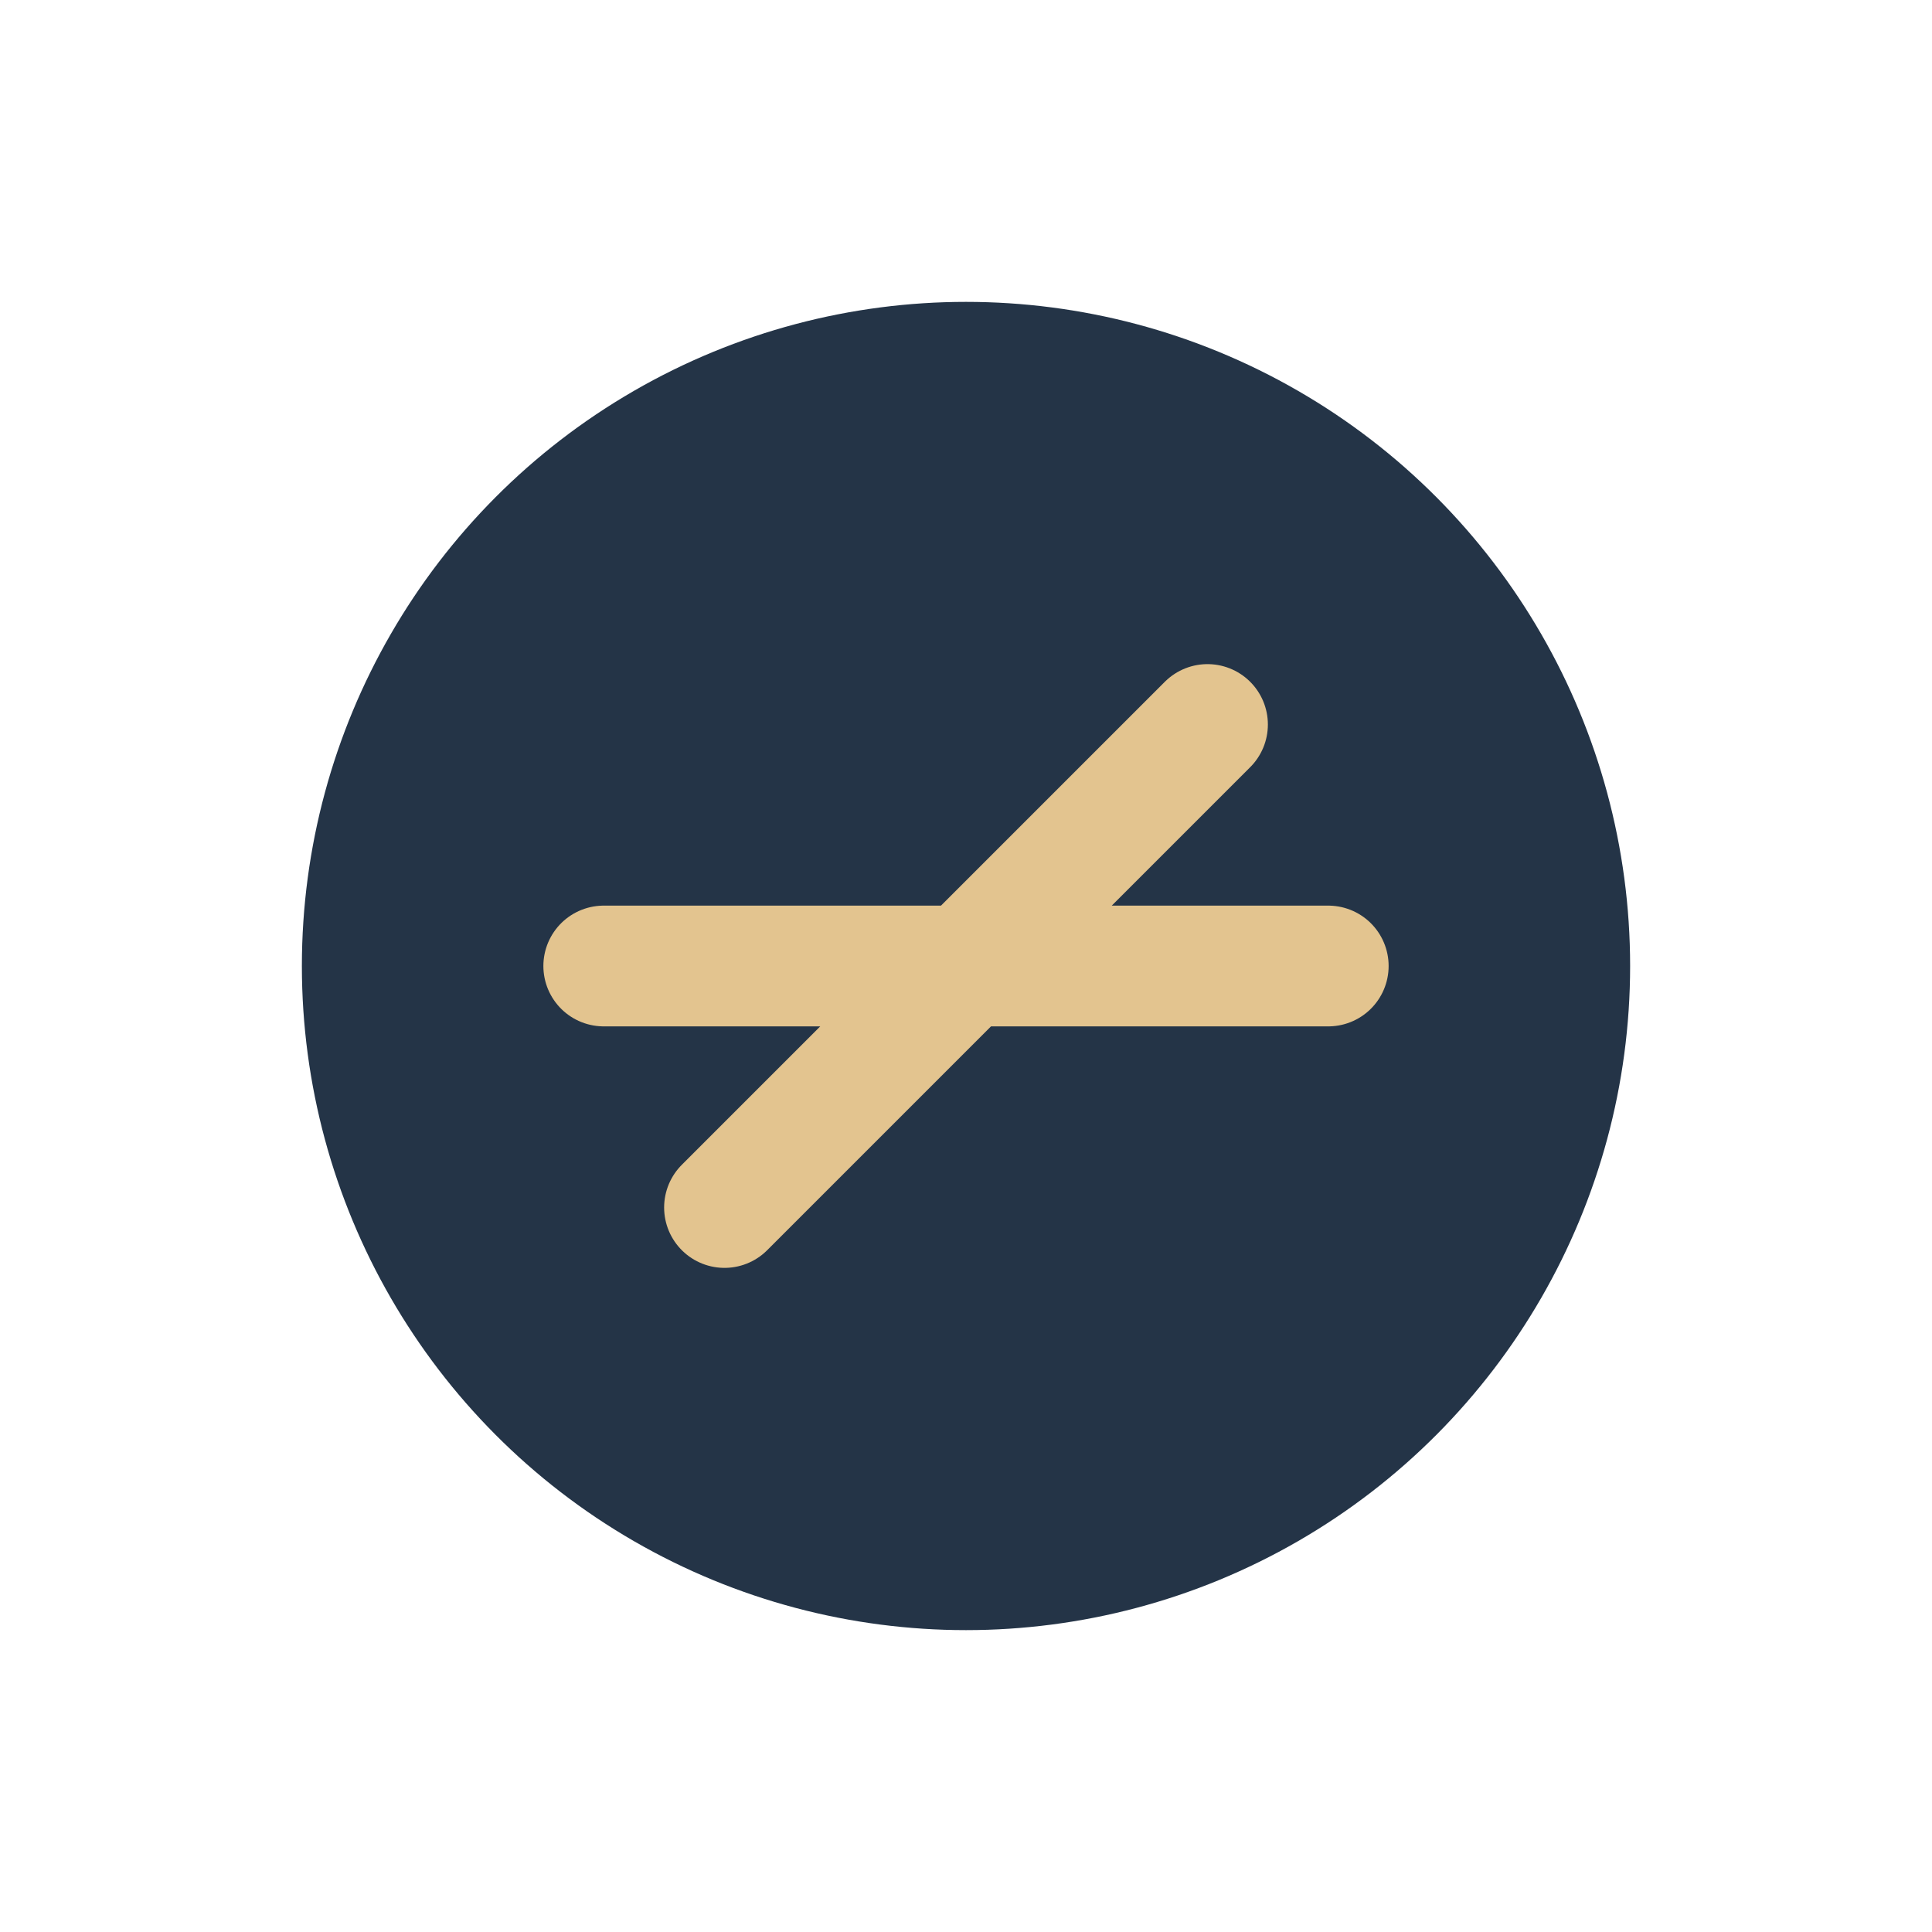
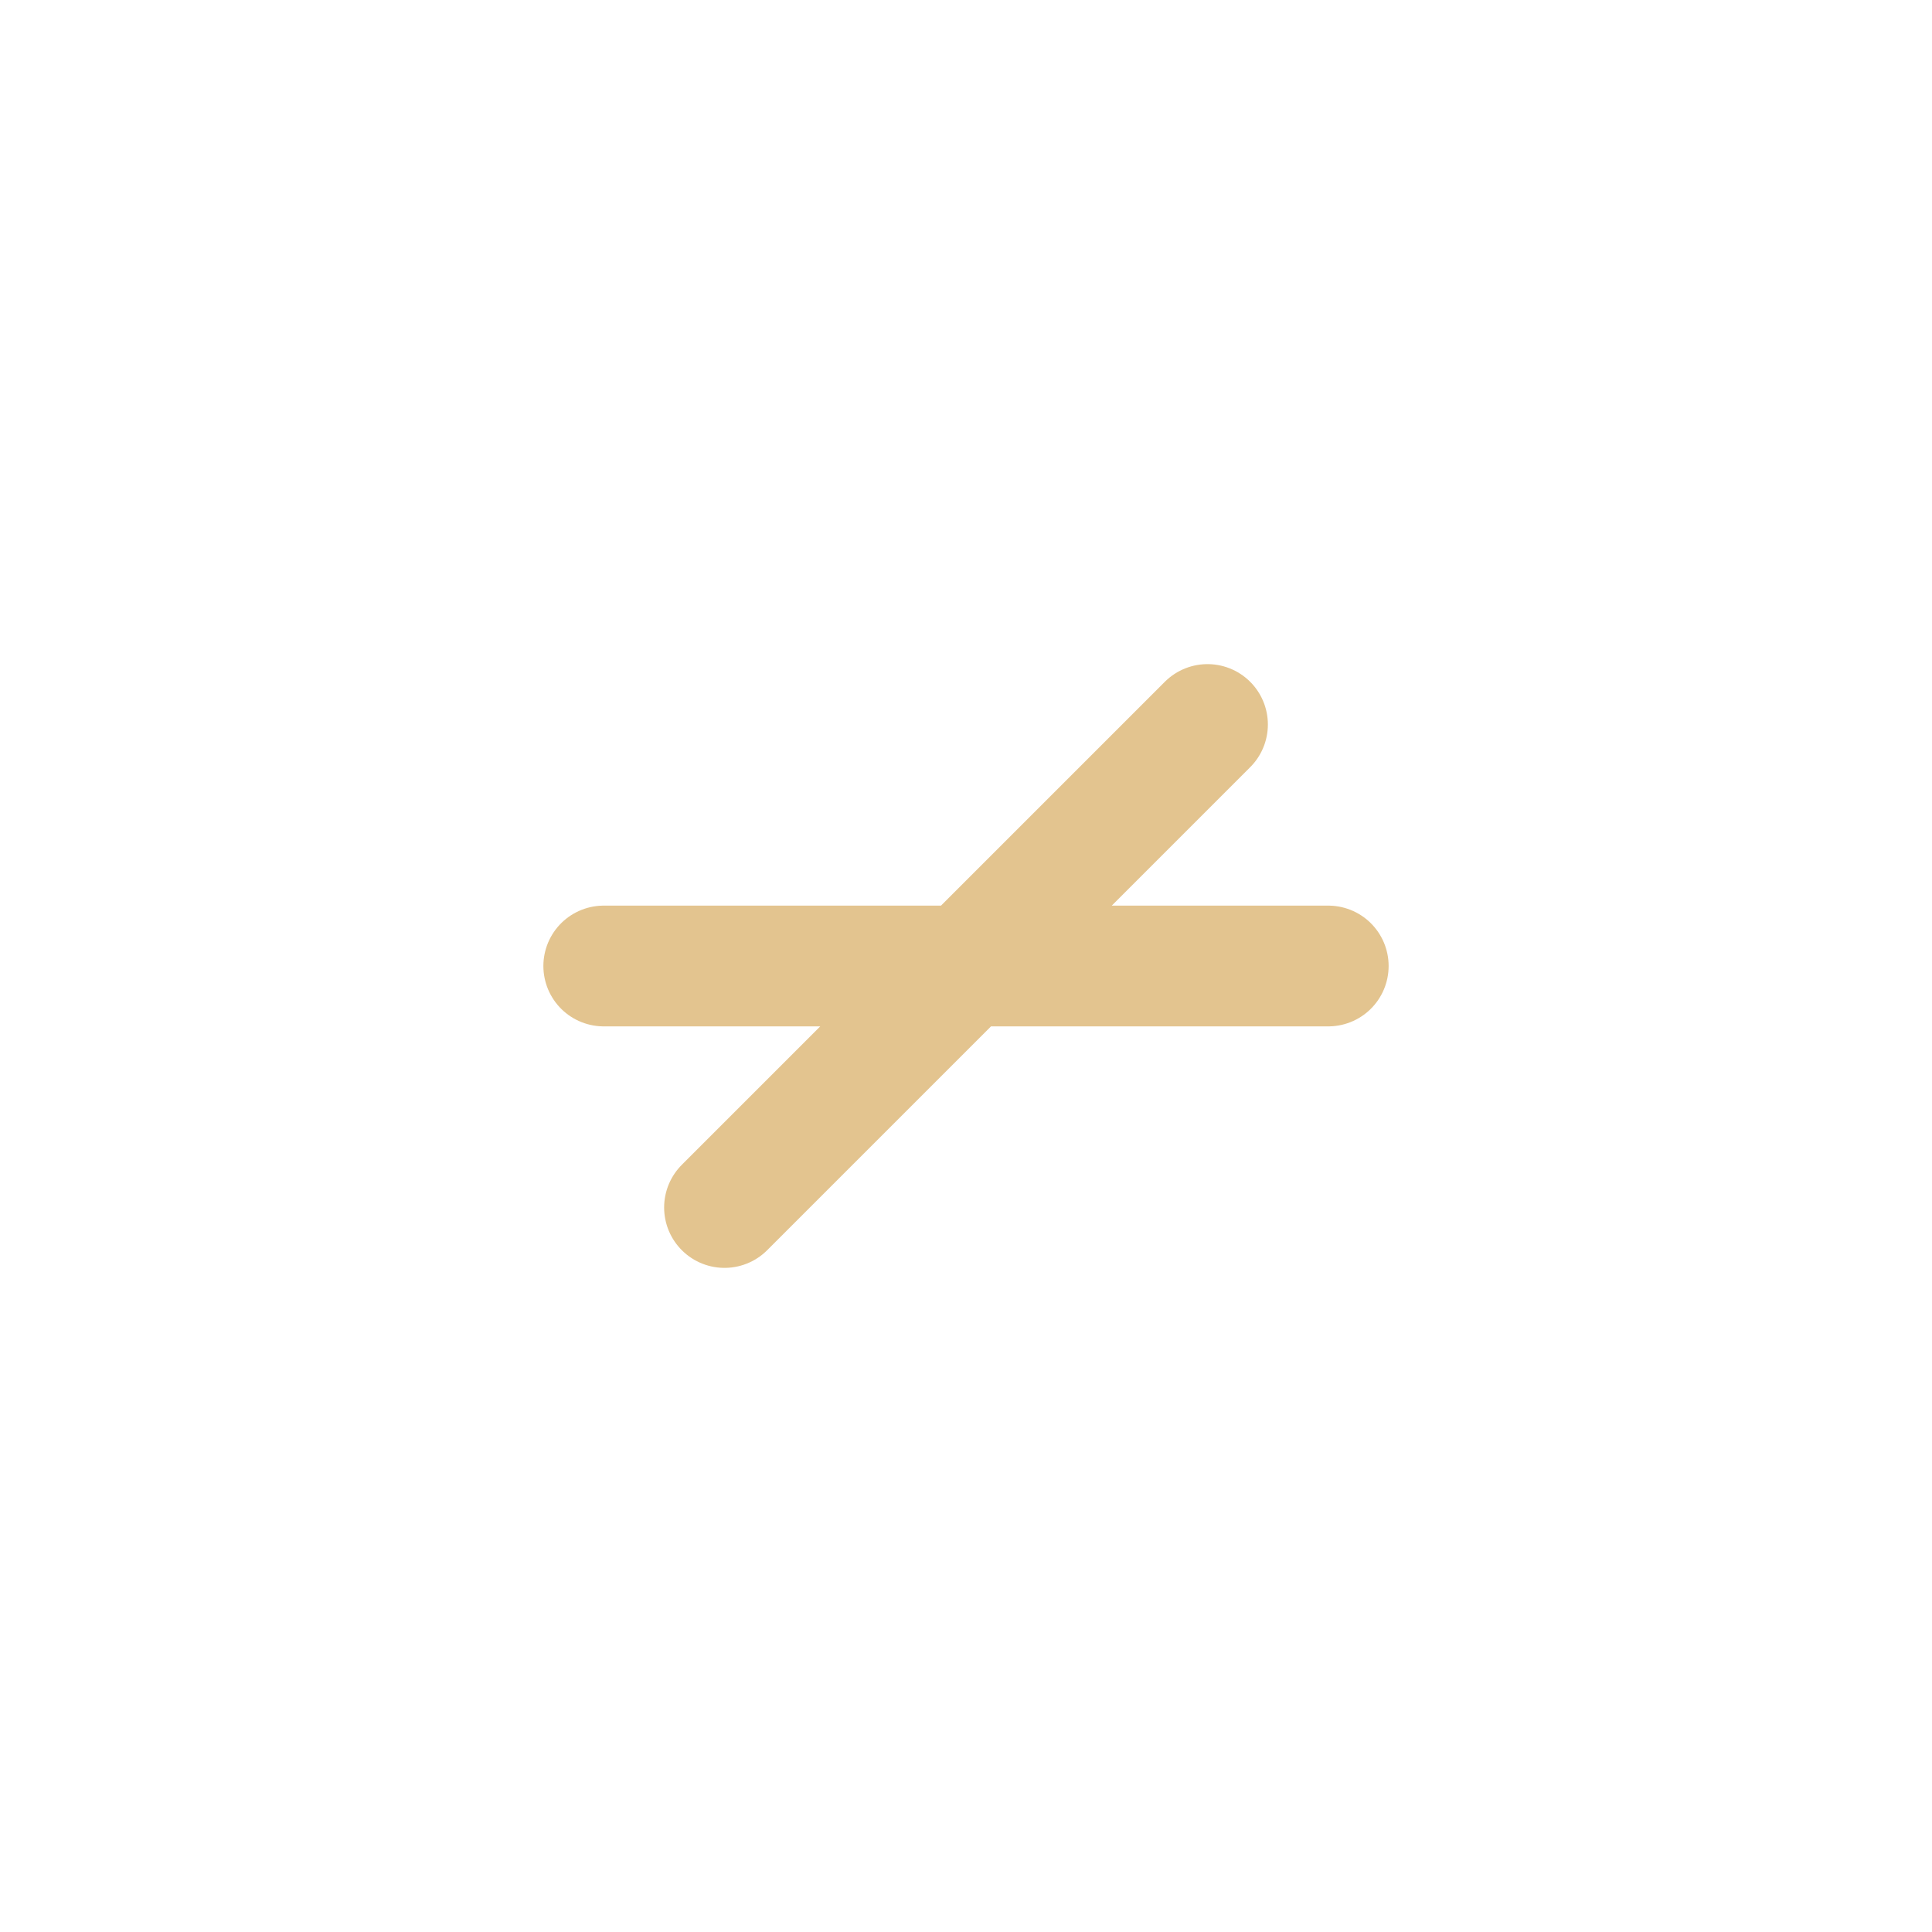
<svg xmlns="http://www.w3.org/2000/svg" width="32" height="32" viewBox="0 0 32 32">
-   <circle cx="16" cy="16" r="11" fill="#243447" />
  <path d="M10 16h12M16 16l-4 4M16 16l4-4" stroke="#E3C48F" stroke-width="2" fill="none" stroke-linecap="round" />
</svg>